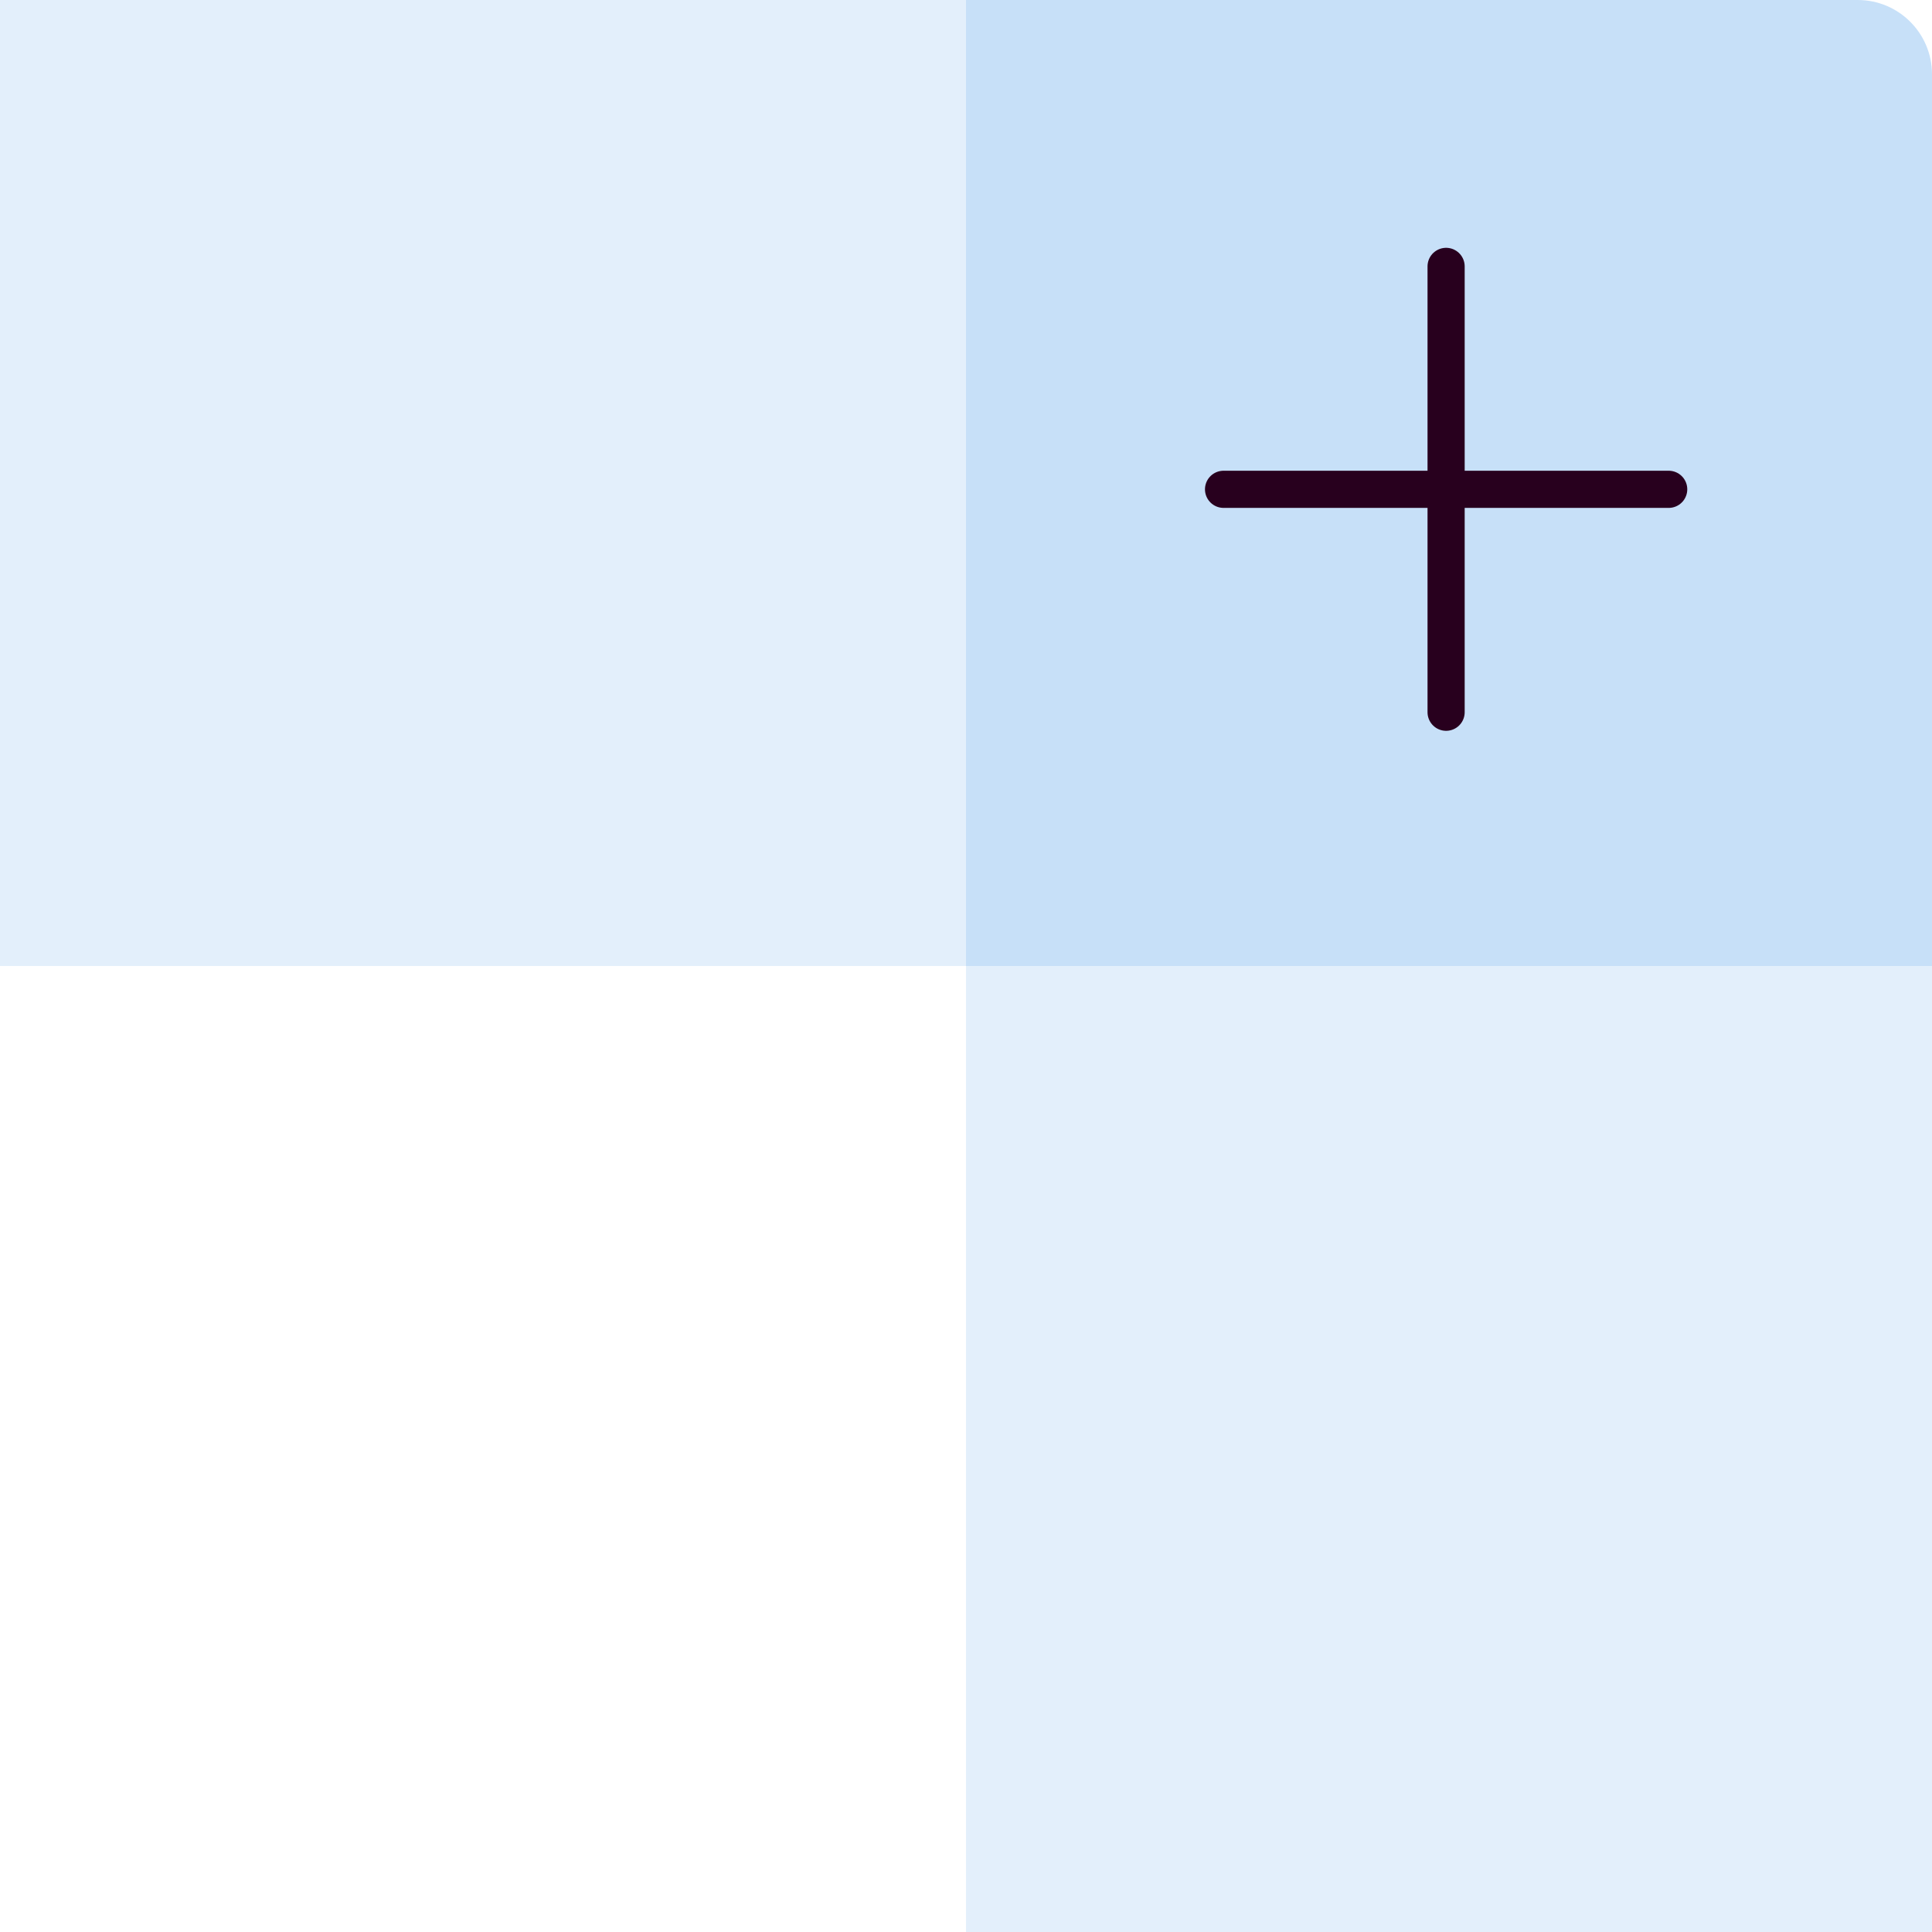
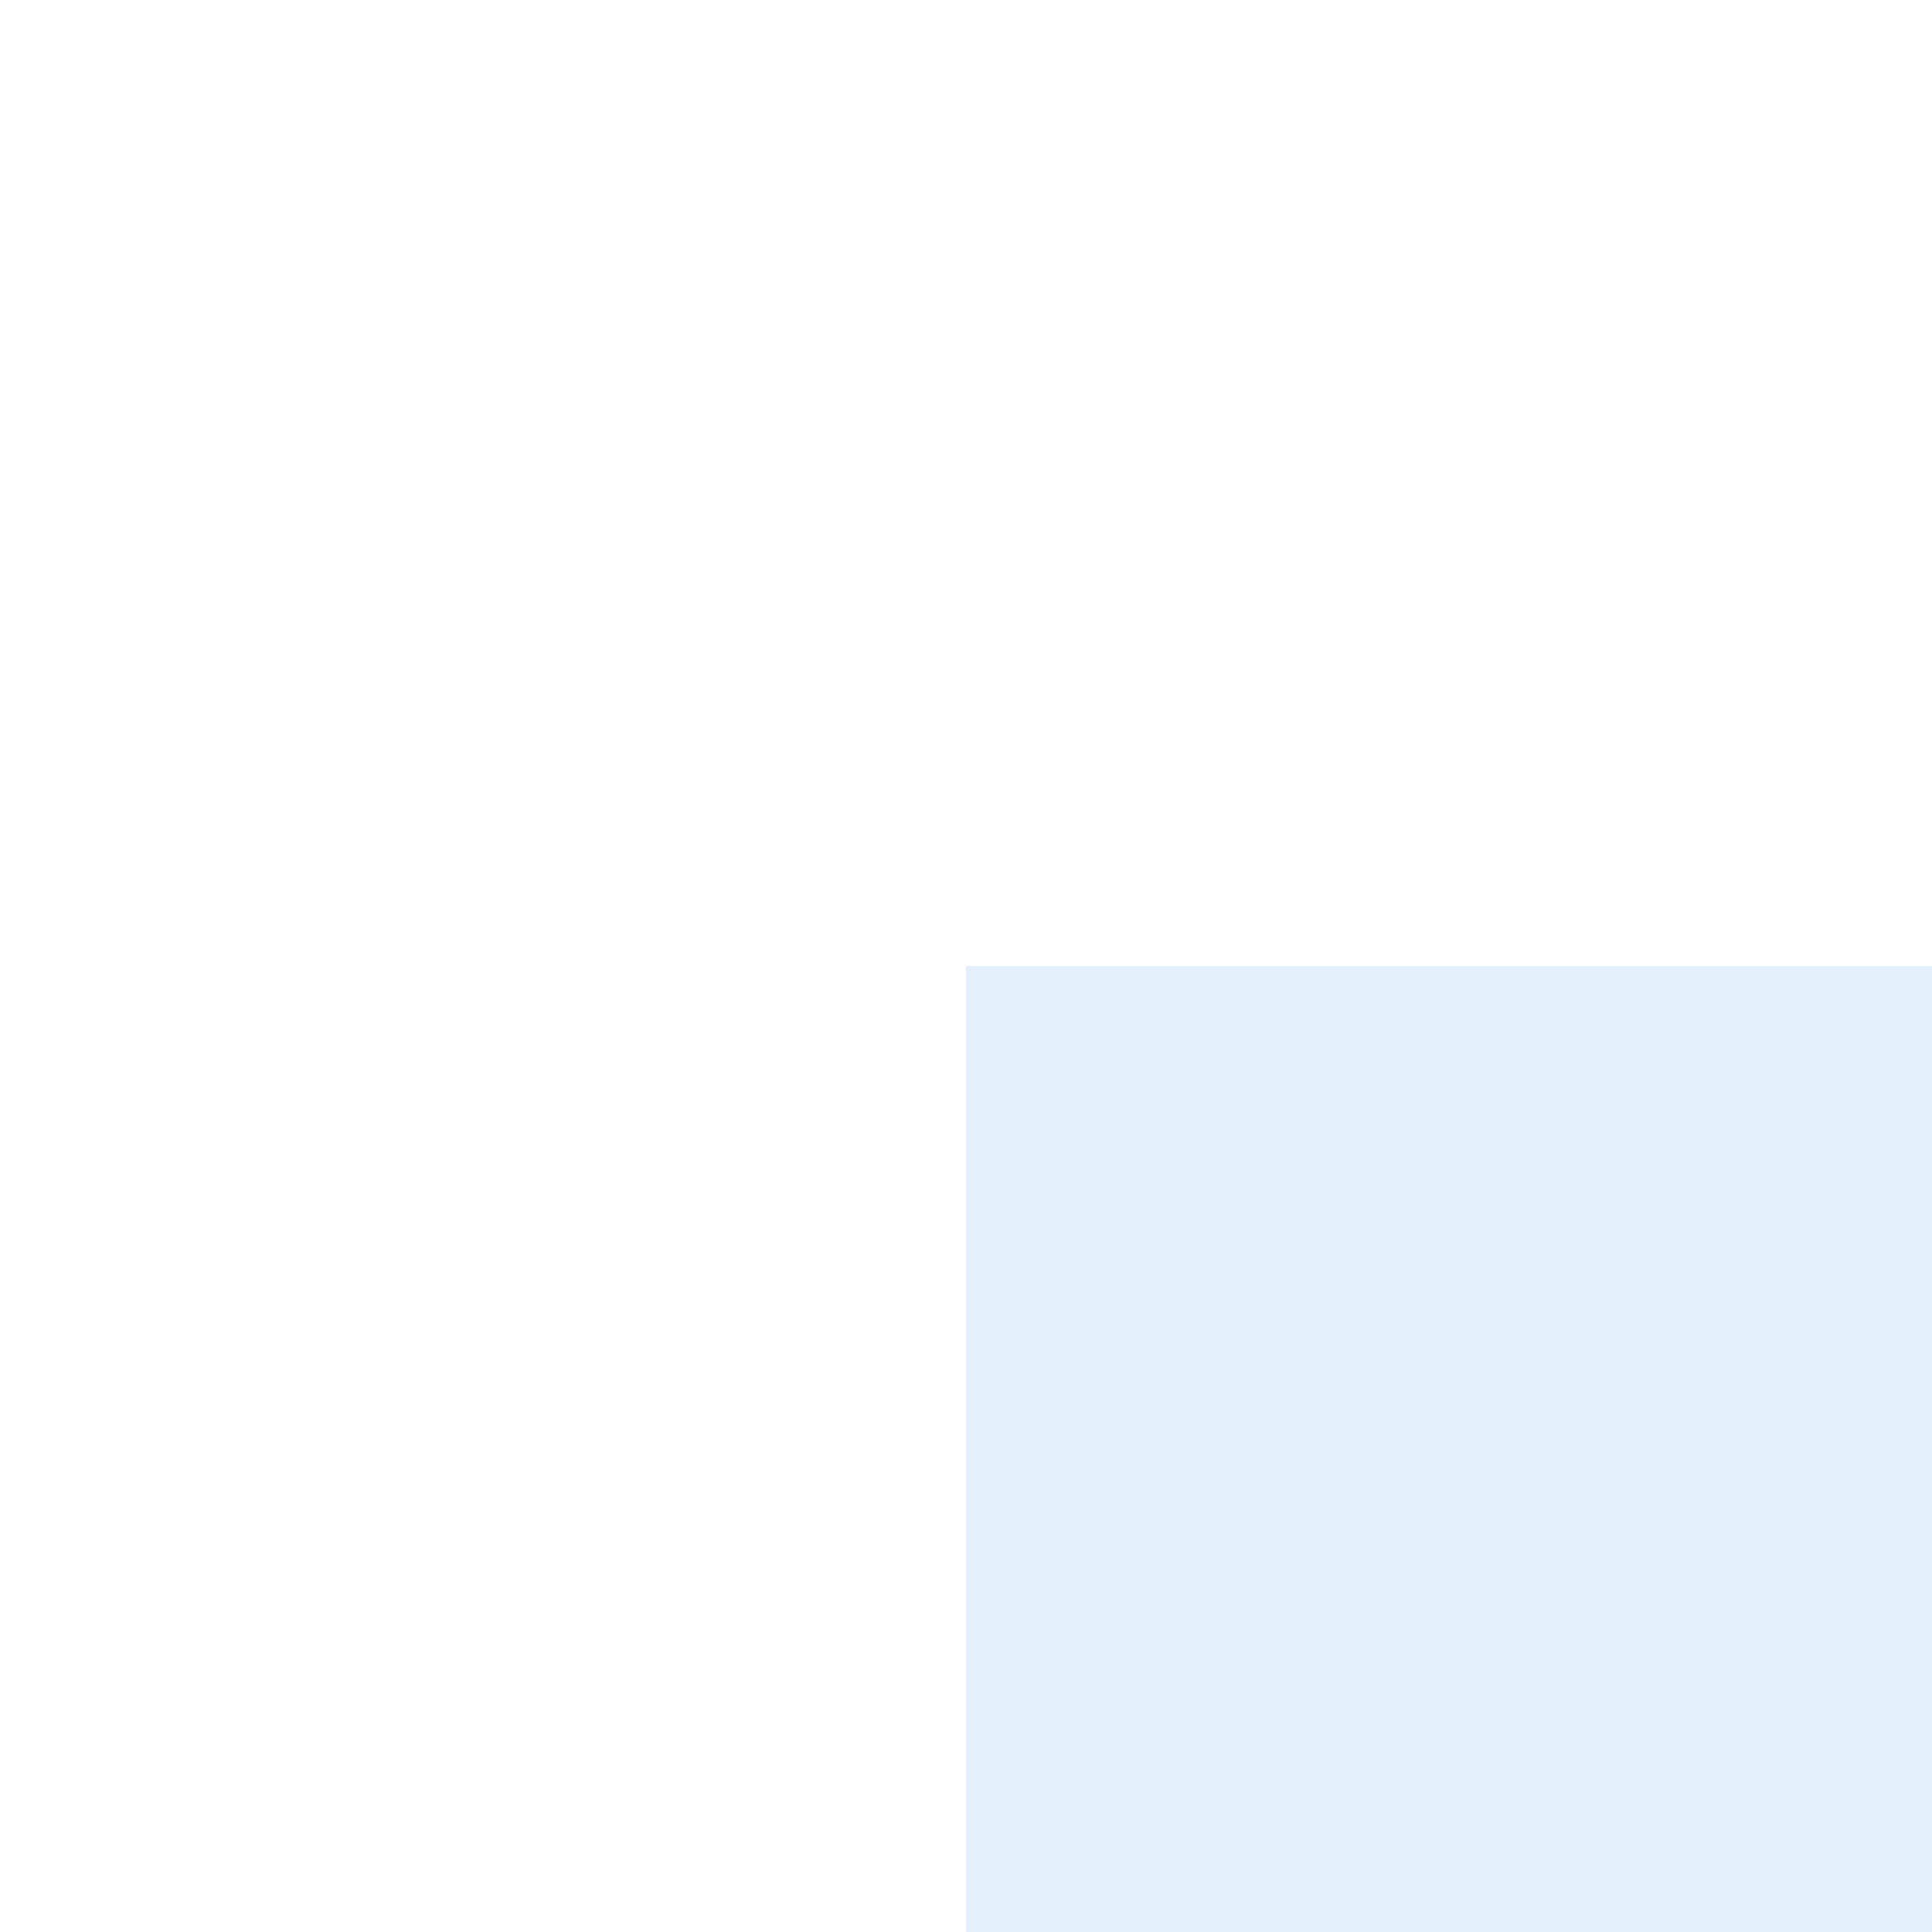
<svg xmlns="http://www.w3.org/2000/svg" width="52" height="52" viewBox="0 0 52 52" fill="none">
  <g filter="url(#filter0_b_219_113824)">
-     <path d="M26 0H50C51.105 0 52 0.895 52 2V26H26V0Z" fill="#C7E0F8" />
-   </g>
+     </g>
  <g opacity="0.5" filter="url(#filter1_b_219_113824)">
-     <rect width="26" height="26" fill="#C7E0F8" />
-   </g>
+     </g>
  <g opacity="0.5" filter="url(#filter2_b_219_113824)">
    <rect x="26" y="26" width="26" height="26" fill="#C7E0F8" />
  </g>
-   <path d="M38.922 7.17V19.17" stroke="#28001E" stroke-linecap="round" stroke-linejoin="round" />
-   <path d="M32.932 13.17H44.913" stroke="#28001E" stroke-linecap="round" stroke-linejoin="round" />
  <defs>
    <filter id="filter0_b_219_113824" x="16" y="-10" width="46" height="46" filterUnits="userSpaceOnUse" color-interpolation-filters="sRGB">
      <feFlood flood-opacity="0" result="BackgroundImageFix" />
      <feGaussianBlur in="BackgroundImageFix" stdDeviation="5" />
      <feComposite in2="SourceAlpha" operator="in" result="effect1_backgroundBlur_219_113824" />
      <feBlend mode="normal" in="SourceGraphic" in2="effect1_backgroundBlur_219_113824" result="shape" />
    </filter>
    <filter id="filter1_b_219_113824" x="-10" y="-10" width="46" height="46" filterUnits="userSpaceOnUse" color-interpolation-filters="sRGB">
      <feFlood flood-opacity="0" result="BackgroundImageFix" />
      <feGaussianBlur in="BackgroundImageFix" stdDeviation="5" />
      <feComposite in2="SourceAlpha" operator="in" result="effect1_backgroundBlur_219_113824" />
      <feBlend mode="normal" in="SourceGraphic" in2="effect1_backgroundBlur_219_113824" result="shape" />
    </filter>
    <filter id="filter2_b_219_113824" x="16" y="16" width="46" height="46" filterUnits="userSpaceOnUse" color-interpolation-filters="sRGB">
      <feFlood flood-opacity="0" result="BackgroundImageFix" />
      <feGaussianBlur in="BackgroundImageFix" stdDeviation="5" />
      <feComposite in2="SourceAlpha" operator="in" result="effect1_backgroundBlur_219_113824" />
      <feBlend mode="normal" in="SourceGraphic" in2="effect1_backgroundBlur_219_113824" result="shape" />
    </filter>
  </defs>
</svg>